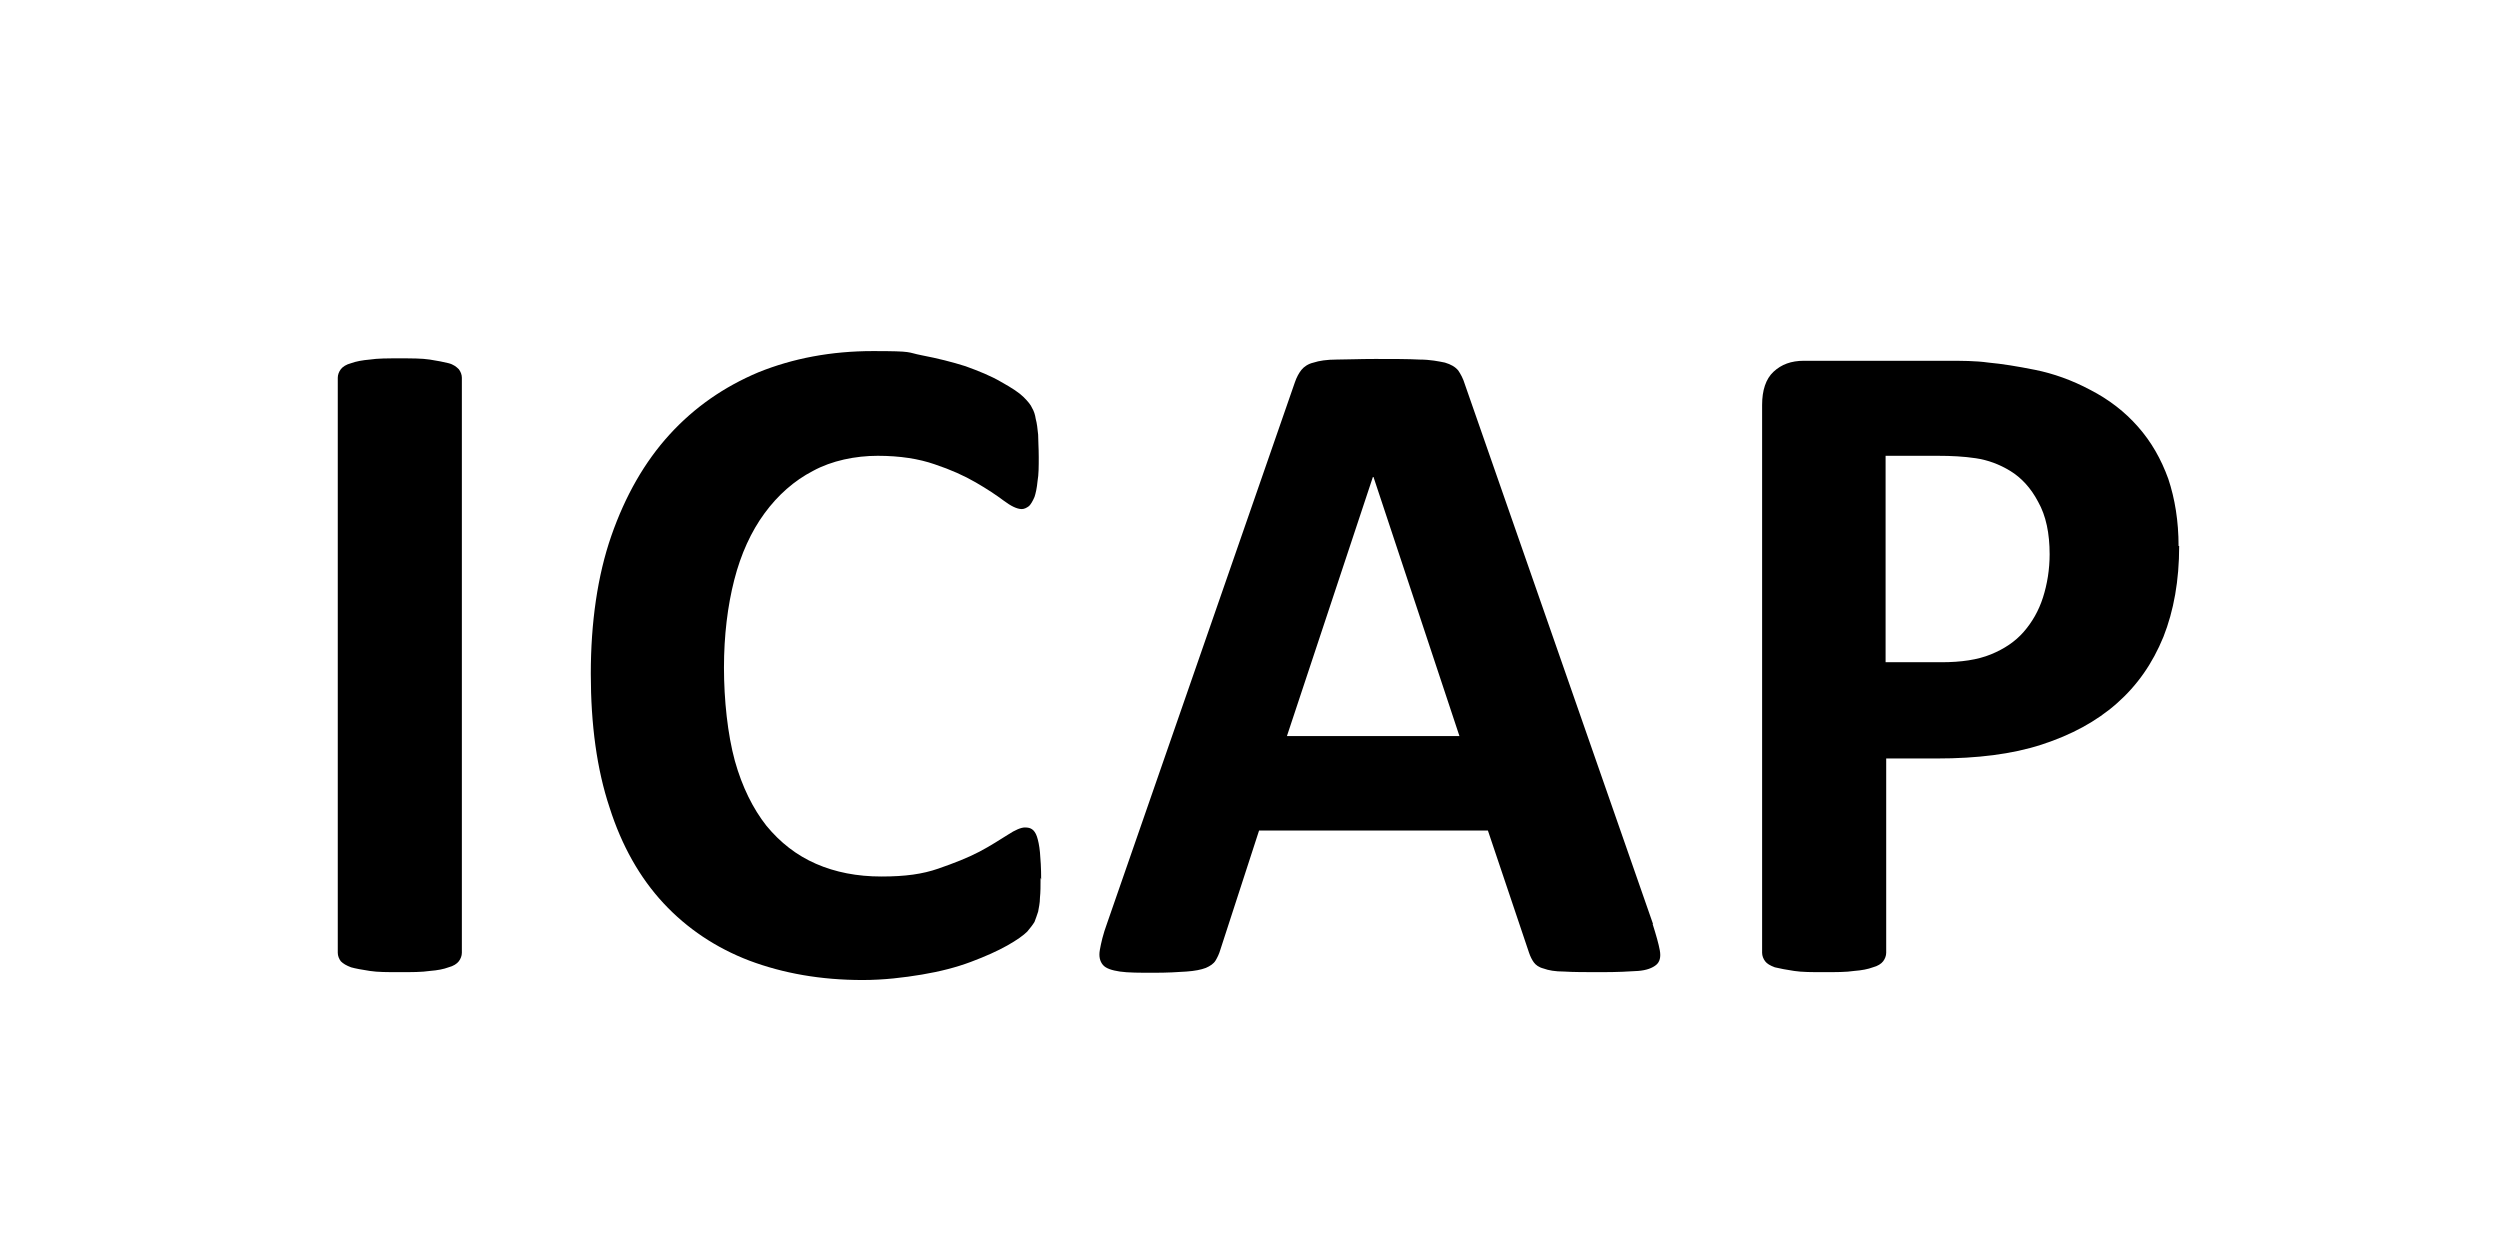
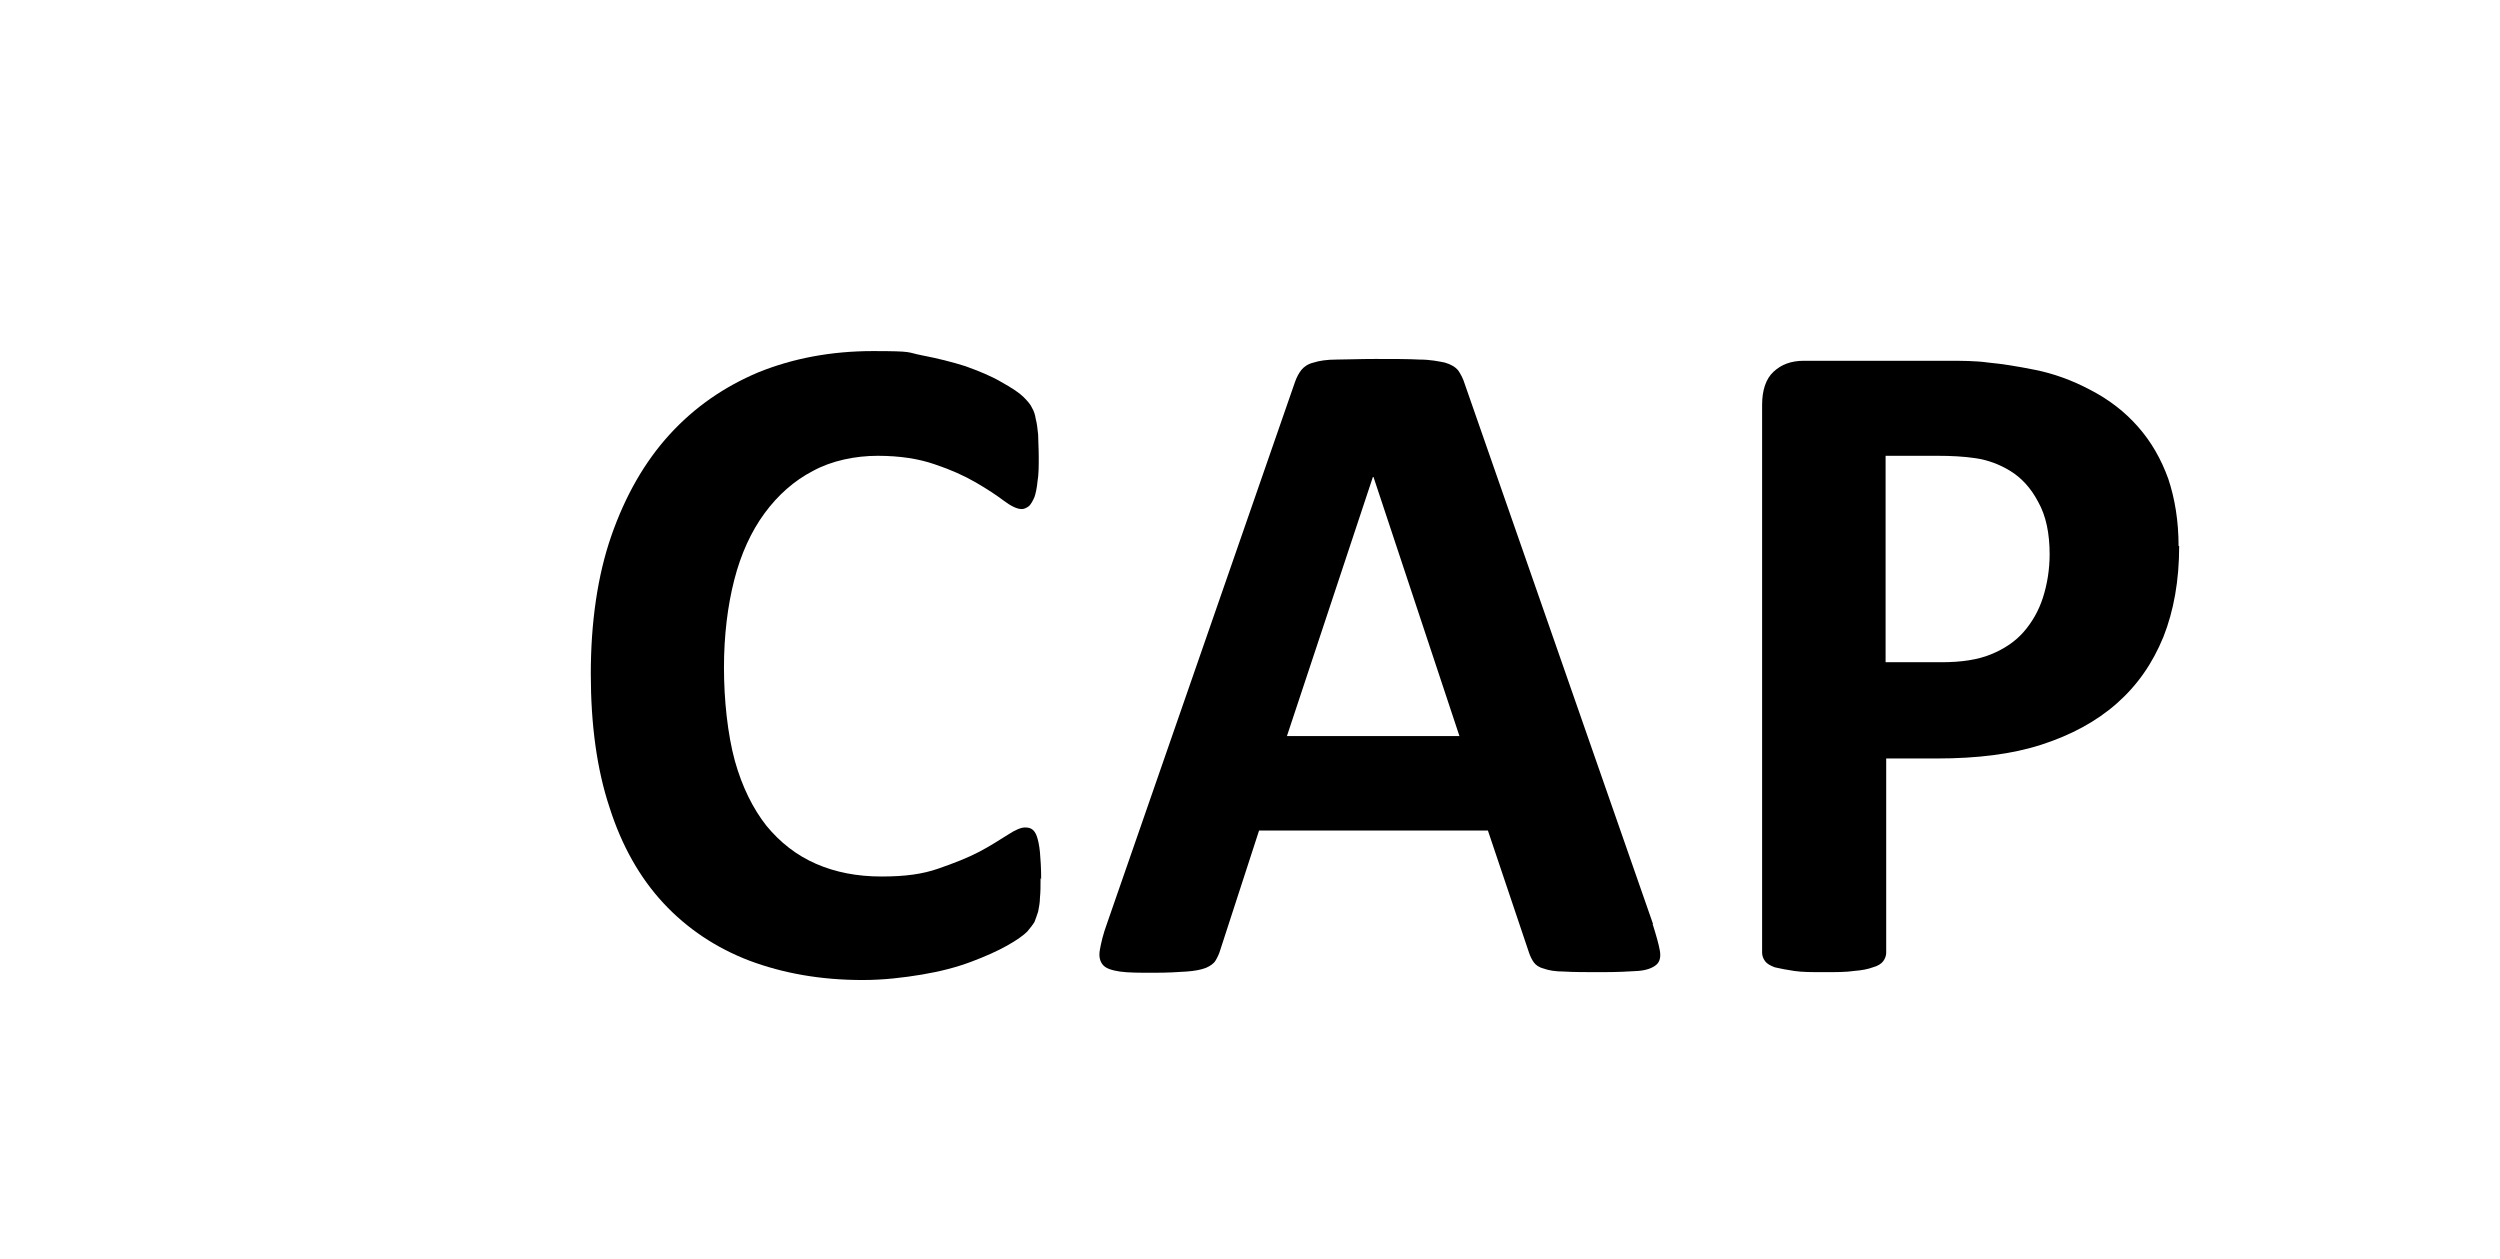
<svg xmlns="http://www.w3.org/2000/svg" id="Layer_1" version="1.1" viewBox="0 0 413 208">
-   <path d="M76.3,157.4c0,.5-.2,1-.5,1.4-.3.4-.9.8-1.7,1-.8.3-1.8.5-3.1.6-1.3.2-3,.2-5,.2s-3.6,0-4.9-.2-2.4-.4-3.1-.6c-.8-.3-1.3-.6-1.7-1-.3-.4-.5-.9-.5-1.4V62.4c0-.5.2-1,.5-1.4.3-.4.9-.8,1.7-1,.8-.3,1.9-.5,3.1-.6,1.3-.2,2.9-.2,4.9-.2s3.7,0,5,.2c1.3.2,2.3.4,3.1.6s1.3.6,1.7,1c.3.4.5.9.5,1.4v95Z" />
  <path d="M171.9,145c0,1.3,0,2.4-.1,3.3,0,.9-.2,1.7-.3,2.3-.2.6-.4,1.2-.6,1.7-.3.5-.7,1-1.2,1.6-.6.6-1.7,1.4-3.3,2.3-1.6.9-3.6,1.8-6,2.7-2.4.9-5.1,1.6-8.1,2.1s-6.3.9-9.8.9c-6.9,0-13.1-1.1-18.7-3.2-5.5-2.1-10.3-5.3-14.2-9.5-3.9-4.2-6.9-9.5-8.9-15.8-2.1-6.3-3.1-13.7-3.1-22.1s1.1-16.2,3.4-22.8c2.3-6.6,5.5-12.2,9.6-16.7,4.1-4.5,9-7.9,14.7-10.3,5.7-2.3,12-3.5,18.9-3.5s5.5.2,8.1.7c2.6.5,5,1.1,7.2,1.8,2.2.8,4.2,1.6,5.9,2.6,1.8,1,3,1.8,3.7,2.5.7.7,1.2,1.3,1.4,1.8.3.5.5,1.1.6,1.8.2.7.3,1.6.4,2.6,0,1,.1,2.2.1,3.7s0,2.9-.2,4c-.1,1.1-.3,2-.5,2.6-.3.7-.6,1.2-.9,1.5-.4.3-.8.5-1.2.5-.8,0-1.8-.5-3-1.4-1.2-.9-2.7-1.9-4.6-3-1.9-1.1-4.1-2.1-6.8-3-2.6-.9-5.7-1.4-9.4-1.4s-7.6.8-10.7,2.5c-3.1,1.6-5.8,4-8,7-2.2,3-3.9,6.7-5,11-1.1,4.3-1.7,9.2-1.7,14.5s.6,11,1.8,15.4c1.2,4.3,3,7.9,5.2,10.7,2.3,2.8,5,4.9,8.2,6.3,3.2,1.4,6.8,2.1,10.8,2.1s6.8-.4,9.4-1.3,4.9-1.8,6.8-2.8c1.9-1,3.4-2,4.7-2.8,1.2-.8,2.2-1.2,2.8-1.2s.9.1,1.2.3c.3.2.6.6.8,1.2.2.6.4,1.5.5,2.6.1,1.1.2,2.6.2,4.5Z" />
  <path d="M273,152.6c.6,1.9,1,3.3,1.2,4.4.2,1.1,0,1.9-.6,2.4-.6.5-1.6.9-3,1-1.5.1-3.4.2-6,.2s-4.7,0-6.2-.1c-1.5,0-2.6-.2-3.4-.5-.8-.2-1.3-.6-1.6-1-.3-.4-.6-1-.8-1.6l-6.8-20.2h-37.8l-6.4,19.7c-.2.7-.5,1.3-.8,1.8-.3.5-.9.9-1.6,1.2-.8.3-1.8.5-3.2.6-1.4.1-3.2.2-5.4.2s-4.3,0-5.6-.2c-1.3-.2-2.3-.5-2.8-1.1-.5-.6-.7-1.4-.5-2.5.2-1.1.5-2.5,1.2-4.4l31-89.3c.3-.9.7-1.6,1.1-2.1.4-.5,1.1-1,2-1.2.9-.3,2.2-.5,3.8-.5,1.6,0,3.7-.1,6.4-.1s5.5,0,7.3.1c1.8,0,3.2.3,4.2.5,1,.3,1.7.7,2.2,1.3.4.6.8,1.3,1.1,2.3l31.1,89.2ZM226.8,78.8h0l-14.2,42.8h28.5l-14.2-42.8Z" />
  <path d="M360,90.2c0,5.7-.9,10.7-2.6,15-1.8,4.4-4.3,8-7.7,11-3.4,3-7.5,5.2-12.4,6.8-4.9,1.6-10.7,2.3-17.3,2.3h-8.4v32.1c0,.5-.2,1-.5,1.4-.3.4-.9.8-1.7,1-.8.3-1.8.5-3.1.6-1.3.2-3,.2-5,.2s-3.6,0-4.9-.2-2.4-.4-3.2-.6c-.8-.3-1.3-.6-1.6-1-.3-.4-.5-.9-.5-1.4v-90.5c0-2.4.6-4.3,1.9-5.5,1.3-1.2,2.9-1.8,5-1.8h23.7c2.4,0,4.7,0,6.8.3,2.2.2,4.7.6,7.7,1.2,3,.6,6.1,1.7,9.1,3.3,3.1,1.6,5.7,3.6,7.9,6.1s3.8,5.3,5,8.6c1.1,3.3,1.7,7,1.7,11.1ZM338.6,91.6c0-3.5-.6-6.4-1.9-8.7-1.2-2.3-2.8-4-4.6-5.1-1.8-1.1-3.7-1.8-5.7-2.1-2-.3-4.1-.4-6.2-.4h-8.7v34.1h9.2c3.3,0,6-.4,8.2-1.3,2.2-.9,4-2.1,5.4-3.7,1.4-1.6,2.5-3.5,3.2-5.7.7-2.2,1.1-4.6,1.1-7.2Z" />
</svg>